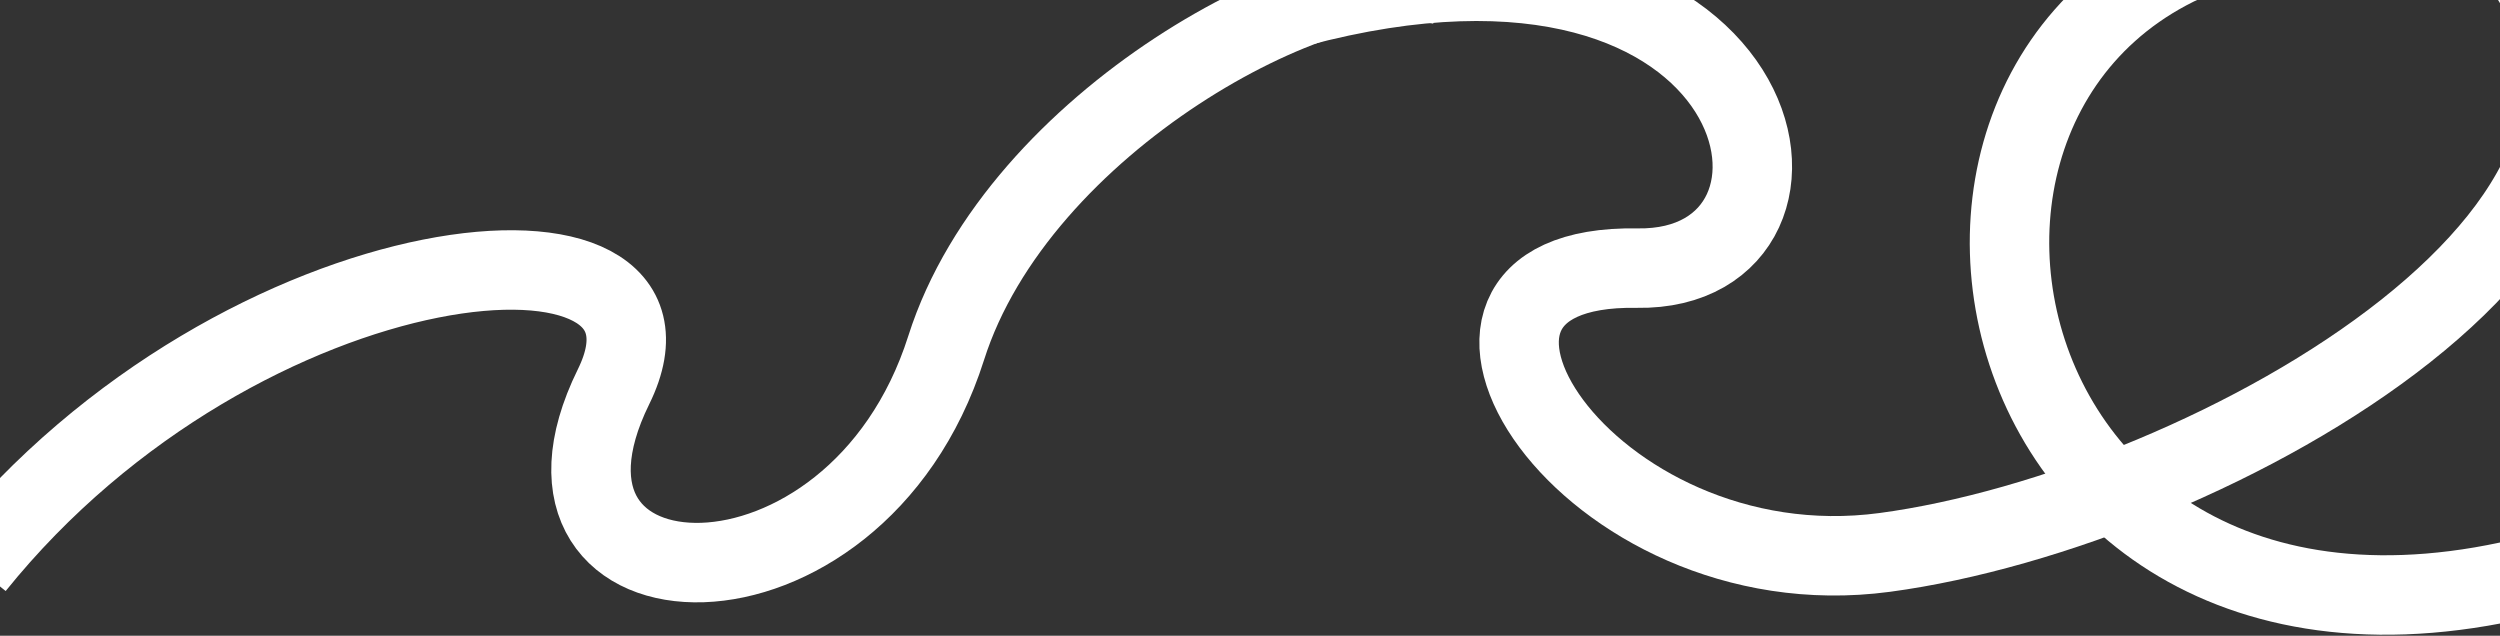
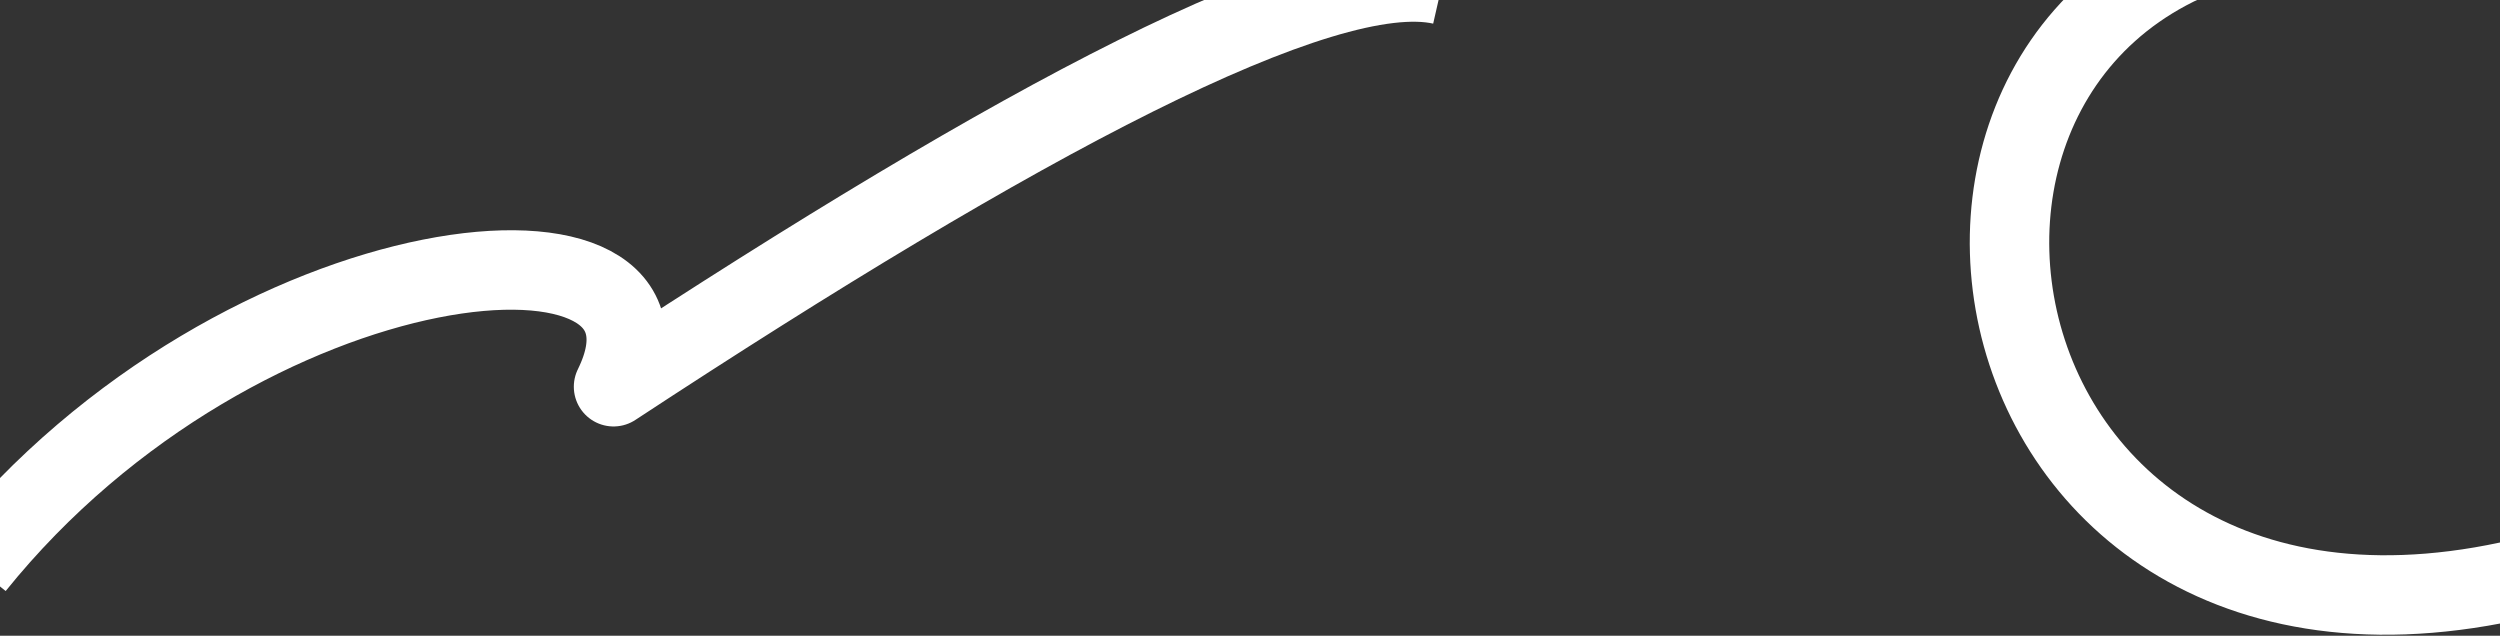
<svg xmlns="http://www.w3.org/2000/svg" width="3146" height="800" viewBox="0 0 3146 800" fill="none">
  <rect x="0" y="0" width="3146" height="800" fill="#333333" stroke="none" />
  <g clip-path="url(#clip0_379_446)">
-     <path d="M-31.808 712.408C305.795 293.008 892.439 242.264 772.093 486.655C627.665 779.948 1075.69 799.579 1190.67 437.84C1281.48 152.165 1665.79 -52.907 1814.62 -19" stroke="white" stroke-width="100" stroke-linejoin="round" />
-     <path d="M3147.17 -761.315C2757.67 -57.315 2773.15 -493.189 3147.17 -77.815C3454.67 263.685 2779.41 640.659 2371.67 695.175C1995.44 745.477 1733.12 331.881 2060 337.407C2332.38 342.012 2238.67 -153.315 1631.67 9.186" stroke="white" stroke-width="100" stroke-linejoin="round" />
+     <path d="M-31.808 712.408C305.795 293.008 892.439 242.264 772.093 486.655C1281.48 152.165 1665.79 -52.907 1814.62 -19" stroke="white" stroke-width="100" stroke-linejoin="round" />
    <path d="M3420.17 636.685C2549.17 1066.68 2282.67 134.186 2771.17 -57.315" stroke="white" stroke-width="100" stroke-linejoin="round" />
  </g>
  <defs>
    <clipPath id="clip0_379_446">
      <rect width="3146" height="800" fill="white" />
    </clipPath>
  </defs>
</svg>